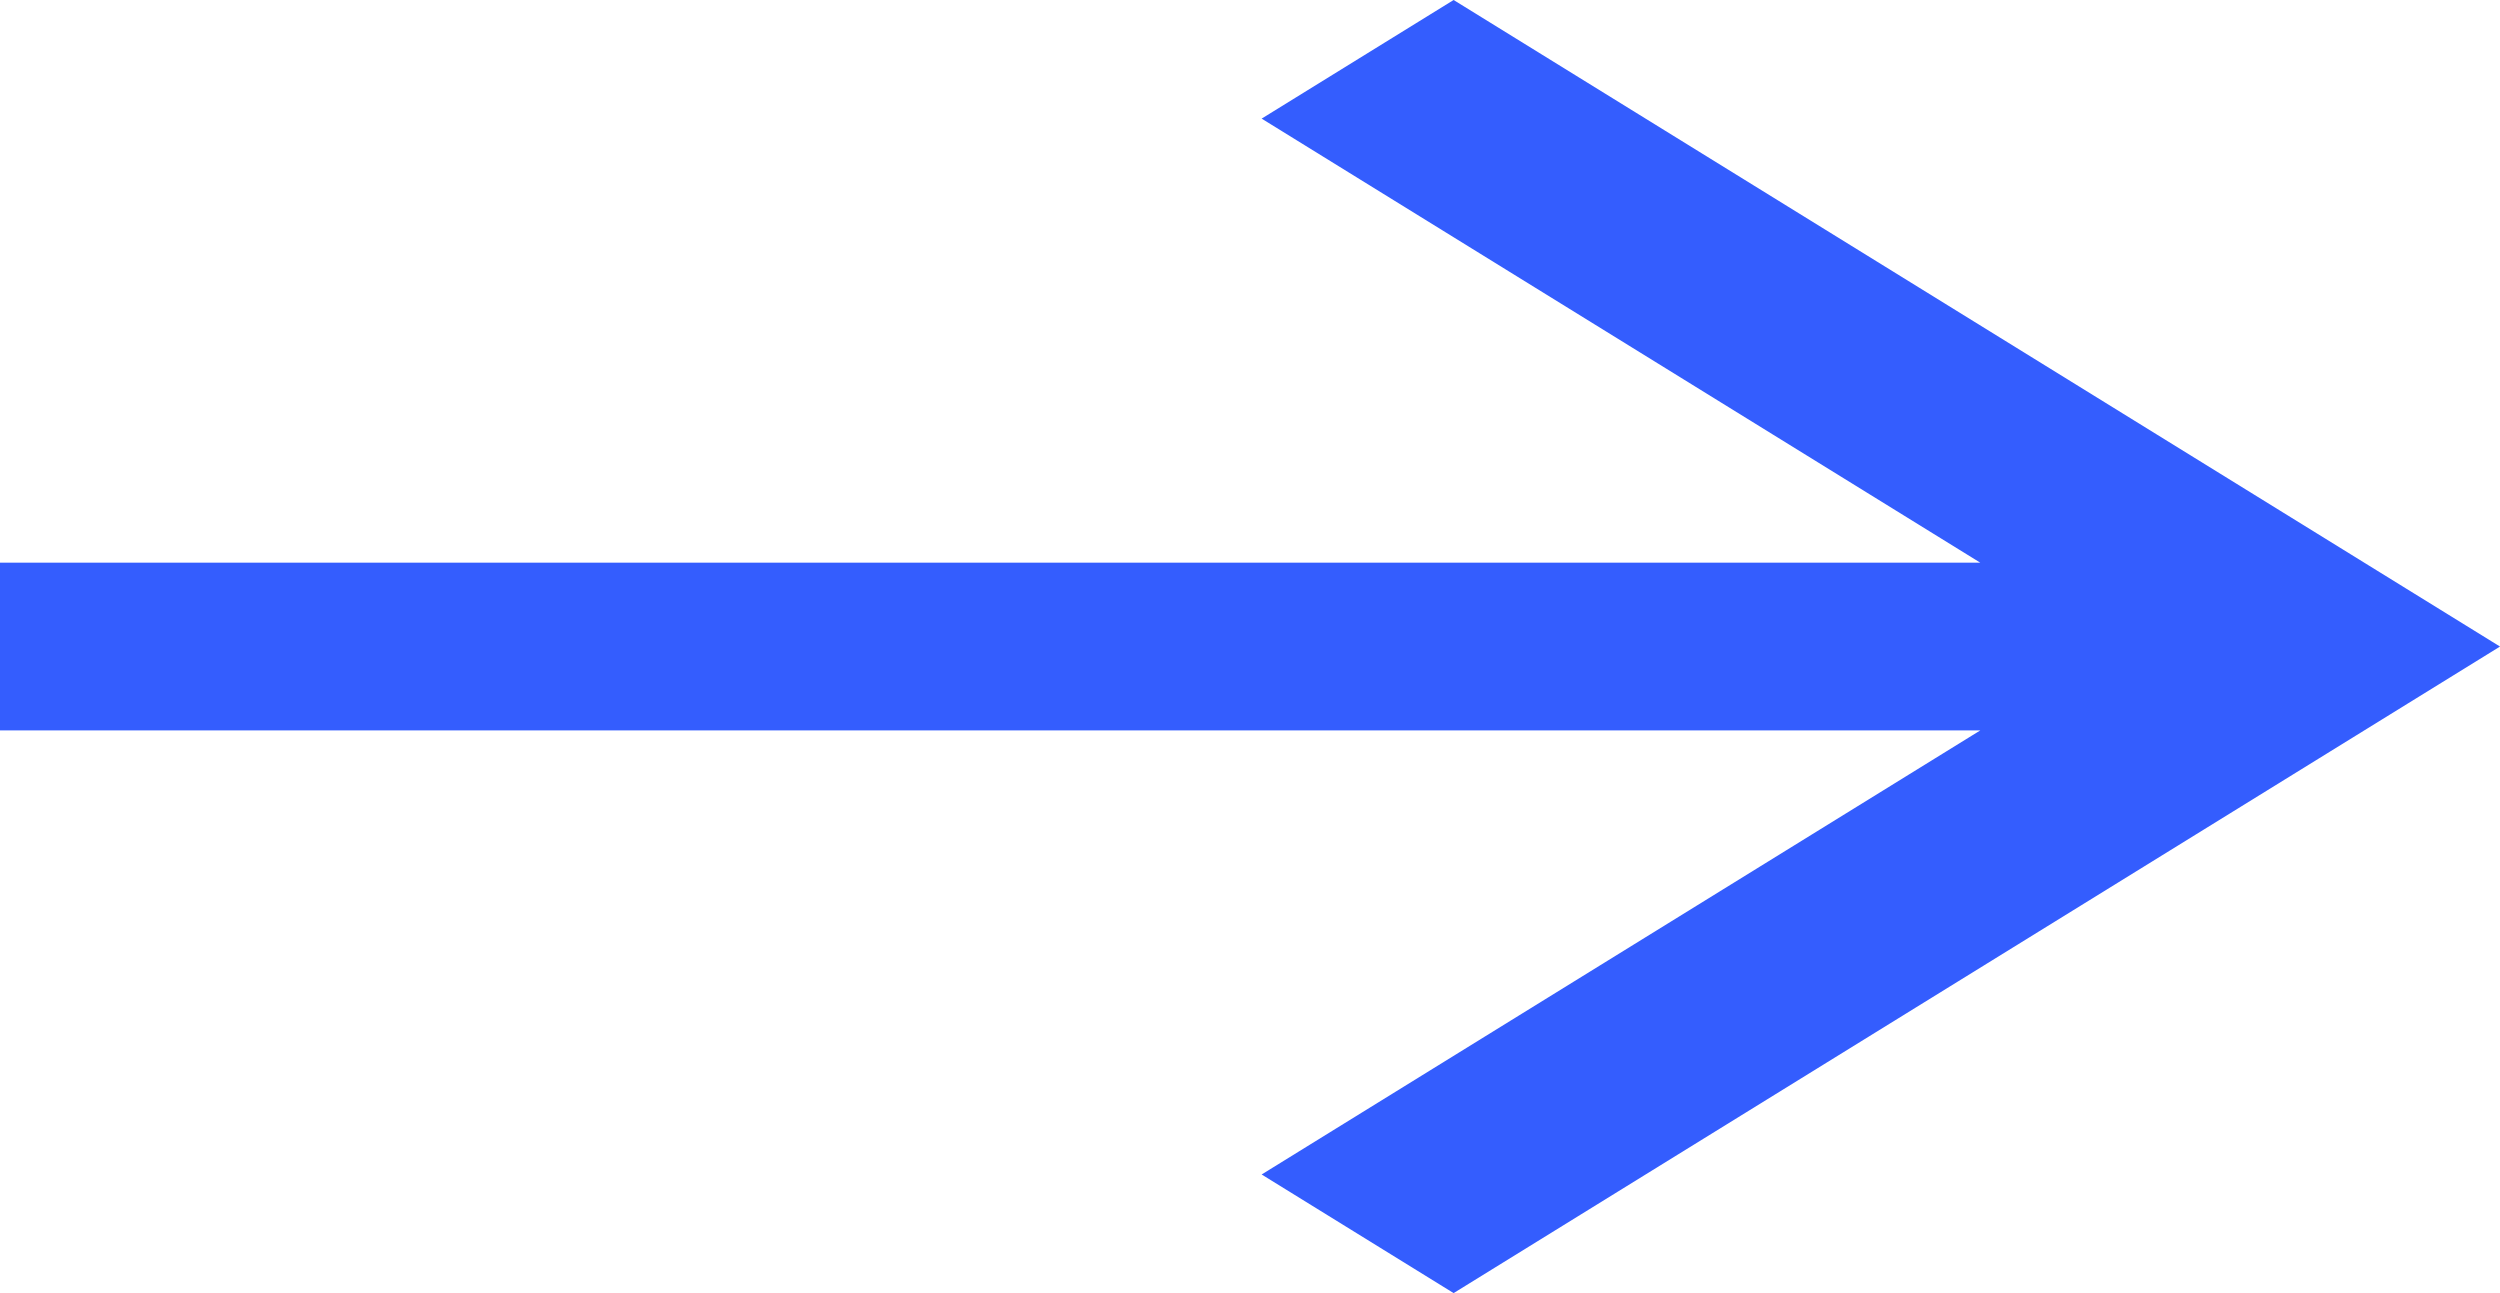
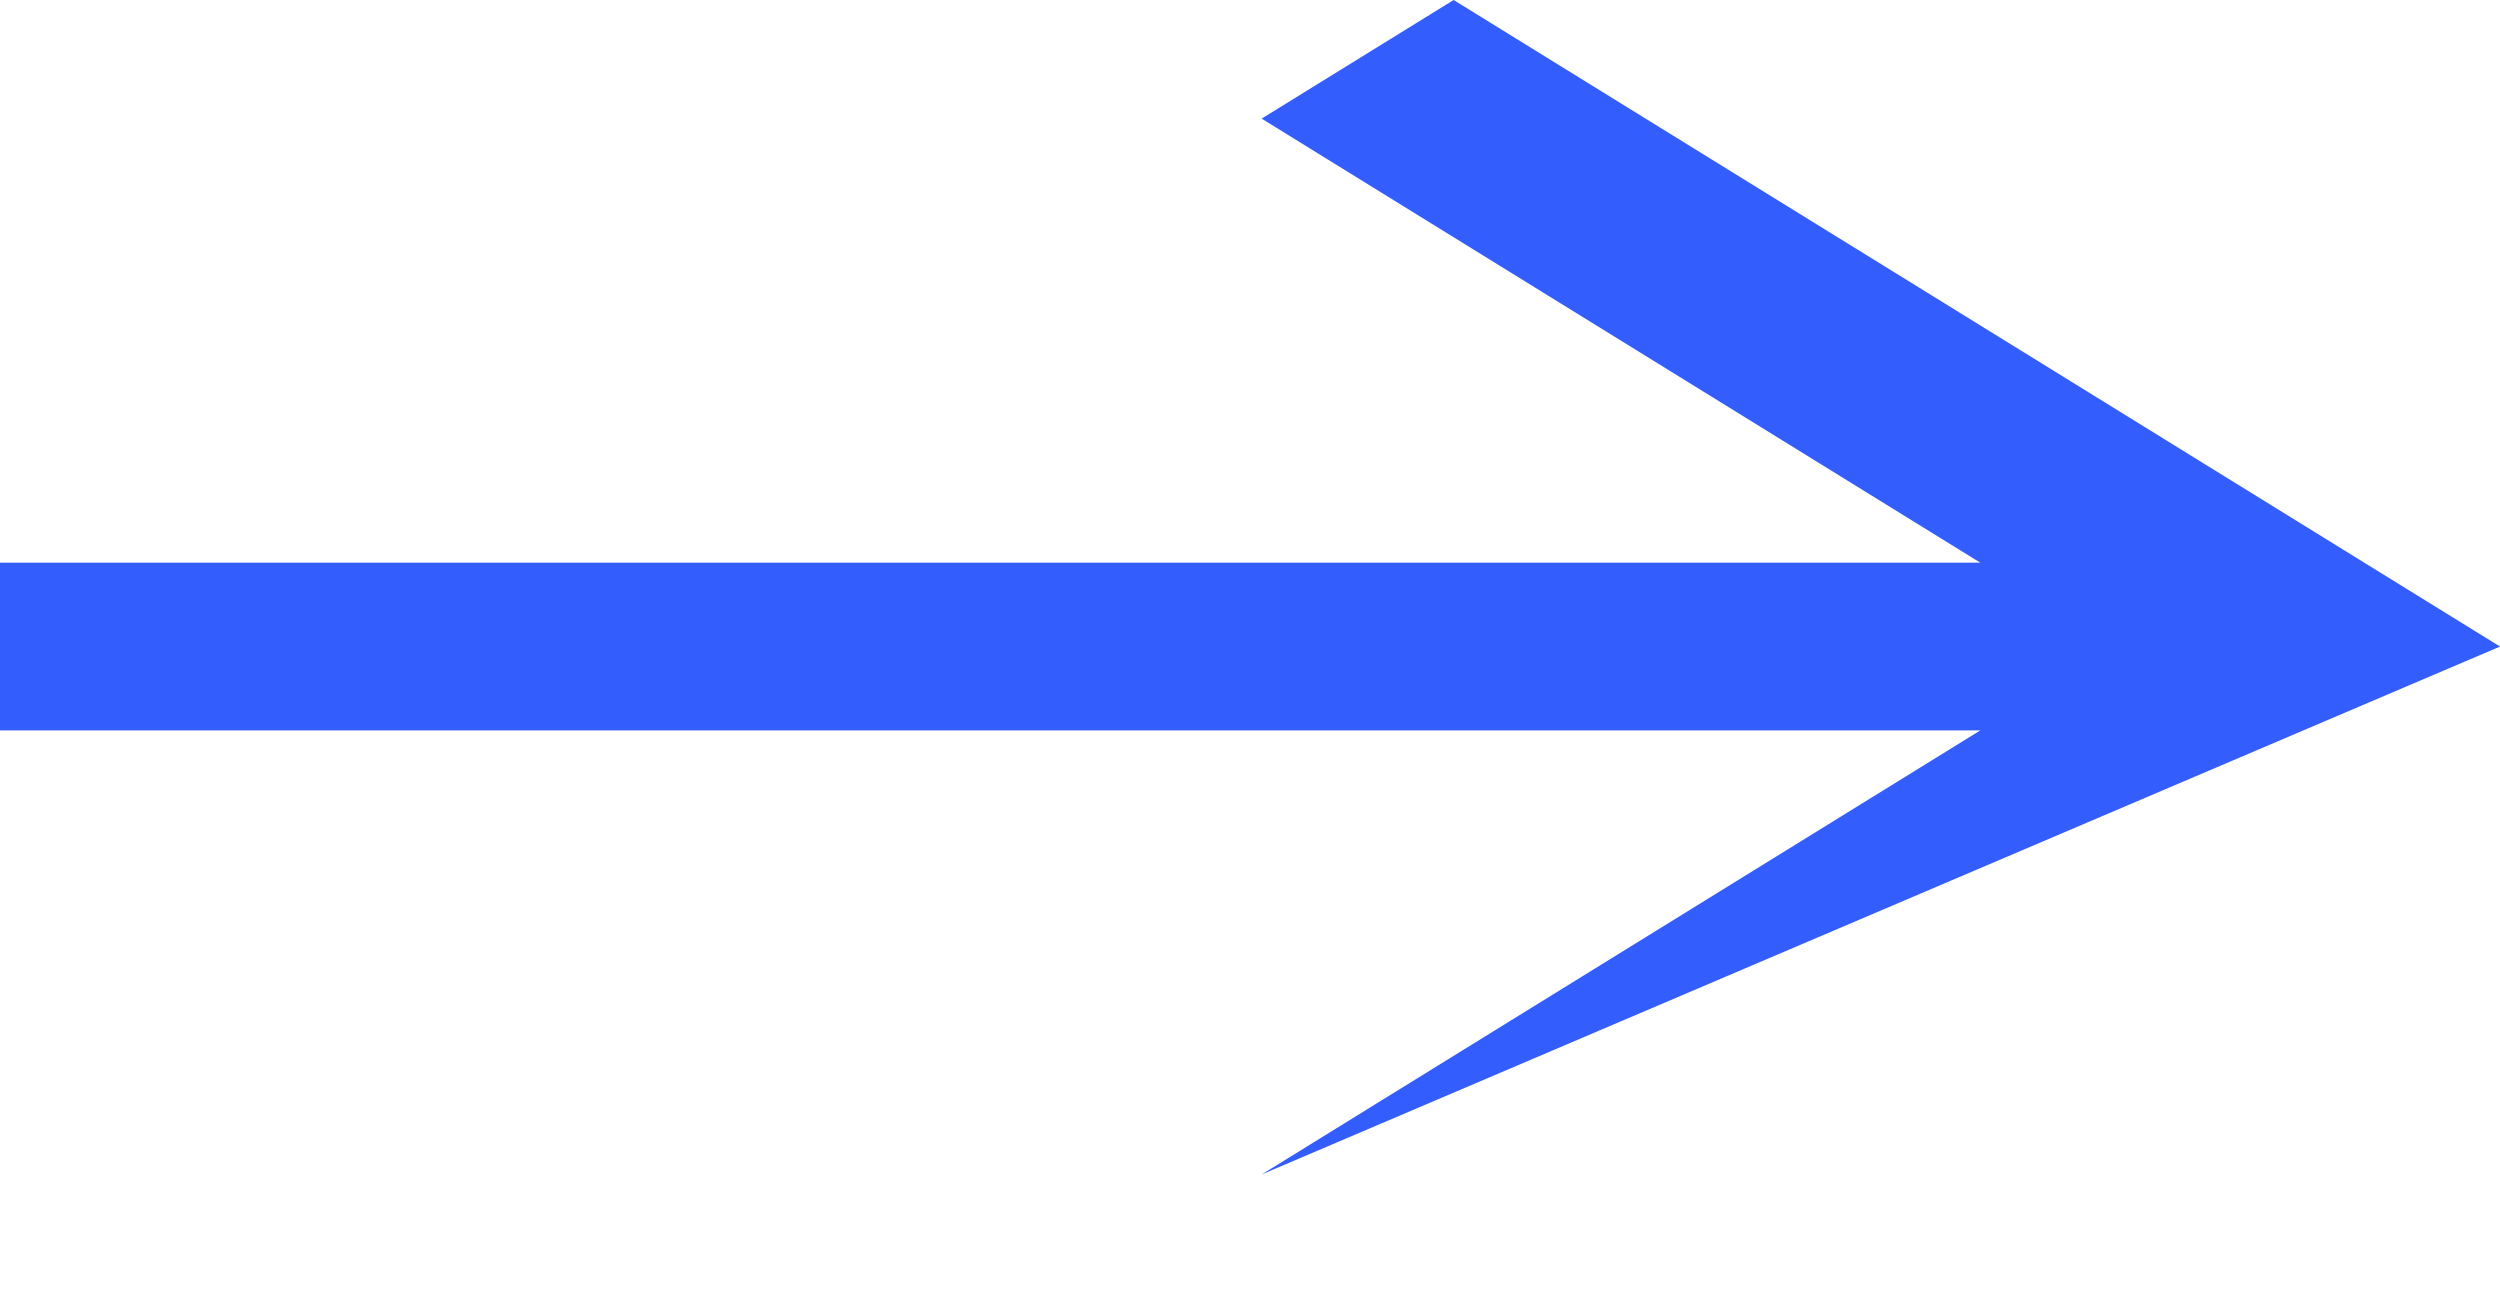
<svg xmlns="http://www.w3.org/2000/svg" width="29" height="15" viewBox="0 0 29 15" fill="none">
-   <path d="M6.07952e-08 6.527H22.971L14.635 1.376L16.862 0L29 7.5L16.862 15L14.635 13.624L22.971 8.473H6.07952e-08V6.527Z" fill="#345DFE" />
+   <path d="M6.07952e-08 6.527H22.971L14.635 1.376L16.862 0L29 7.5L14.635 13.624L22.971 8.473H6.07952e-08V6.527Z" fill="#345DFE" />
</svg>